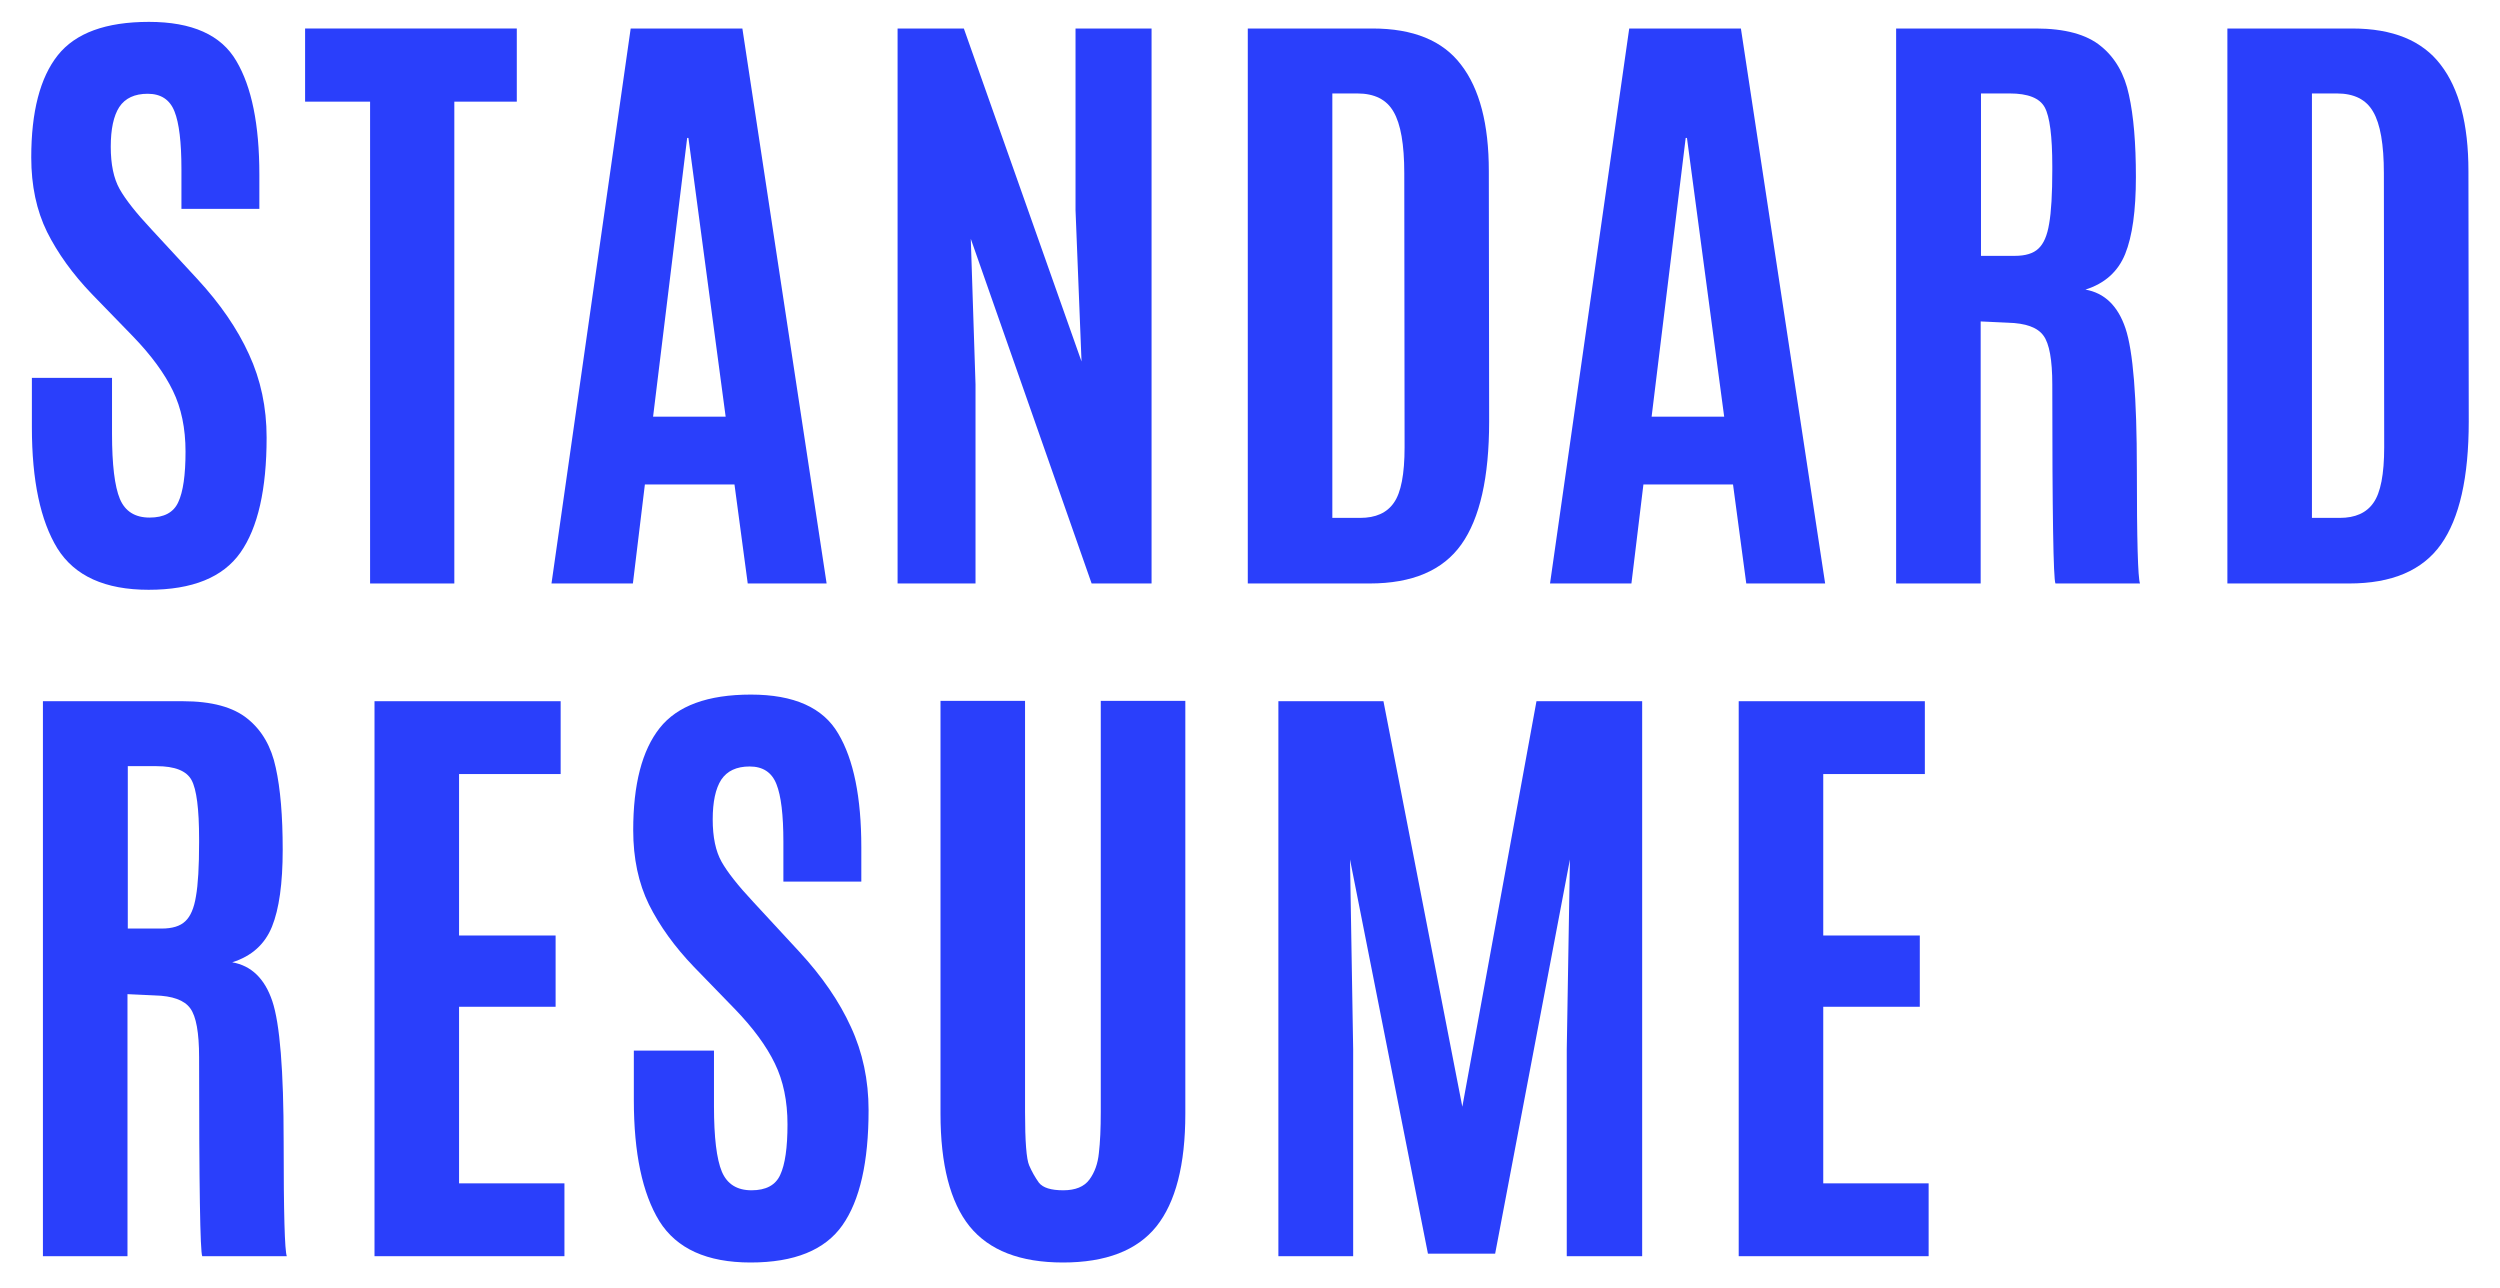
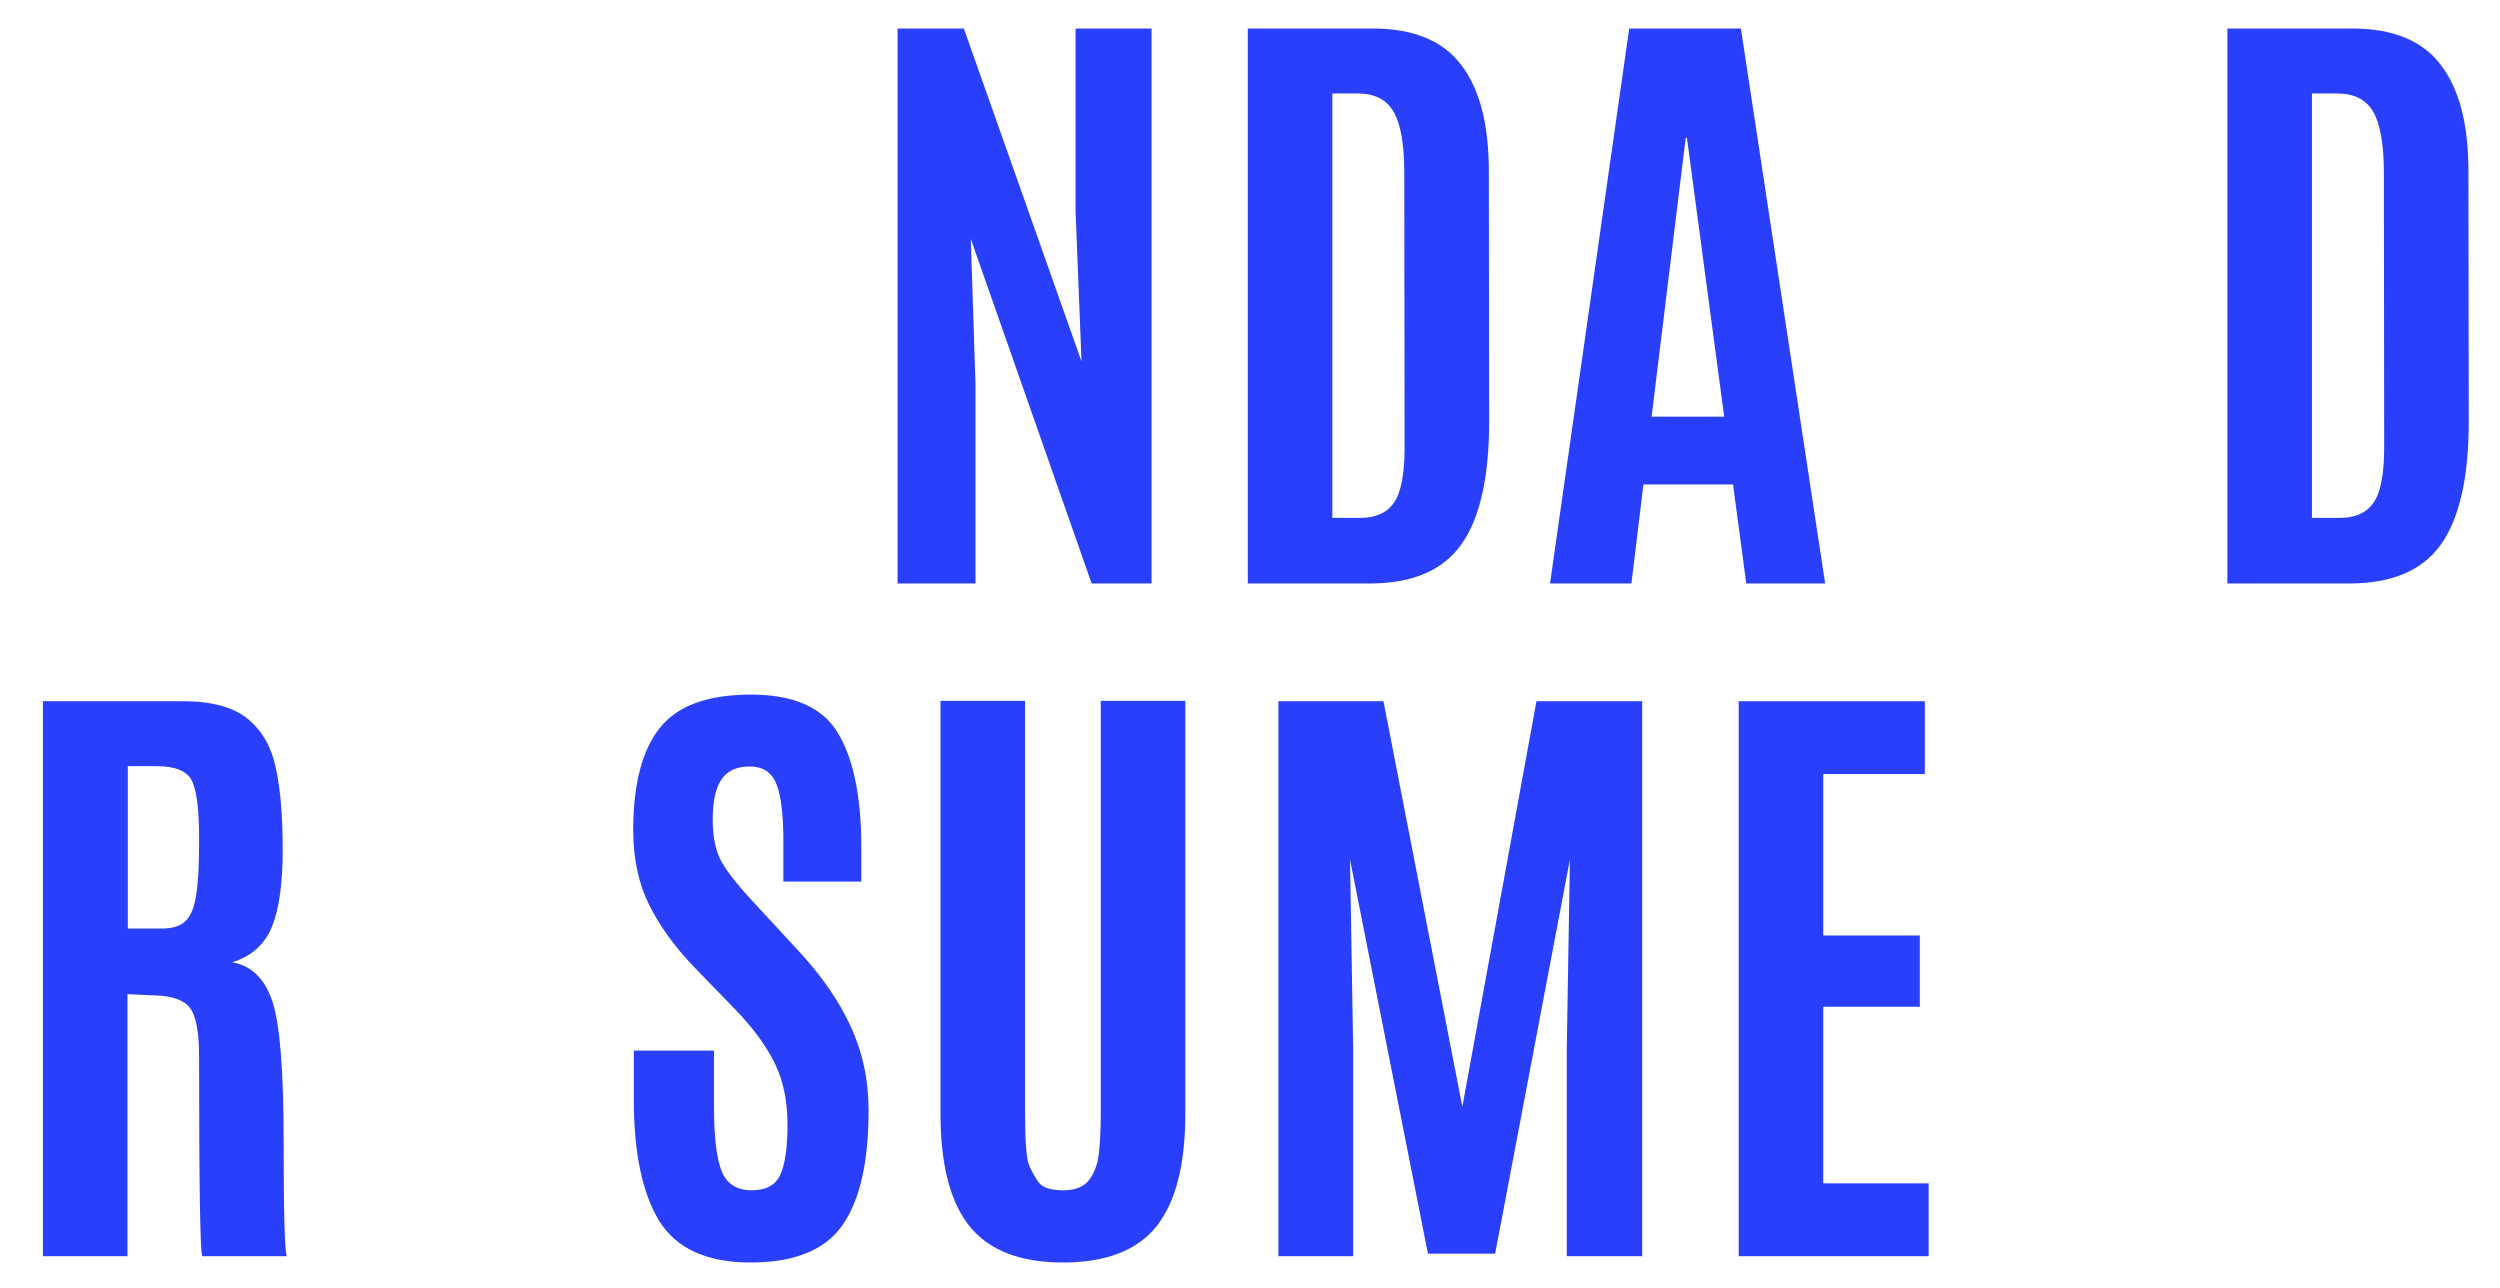
<svg xmlns="http://www.w3.org/2000/svg" width="260" height="134" viewBox="0 0 260 134" fill="none">
-   <path d="M3.316 44.449V39.3H11.65V45.105C11.65 48.319 11.923 50.581 12.47 51.893C13.017 53.183 14.045 53.828 15.555 53.828C17.064 53.828 18.059 53.292 18.541 52.221C19.044 51.15 19.295 49.401 19.295 46.974C19.295 44.547 18.858 42.438 17.983 40.645C17.108 38.83 15.719 36.939 13.816 34.971L9.55 30.577C7.559 28.5 6.006 26.346 4.891 24.116C3.797 21.886 3.25 19.306 3.25 16.377C3.25 11.611 4.169 8.069 6.006 5.751C7.844 3.434 11.005 2.275 15.489 2.275C19.973 2.275 23.003 3.631 24.578 6.342C26.175 9.031 26.973 12.966 26.973 18.148V21.722H18.869V17.59C18.869 14.792 18.628 12.791 18.147 11.589C17.666 10.364 16.736 9.752 15.358 9.752C14.002 9.752 13.017 10.211 12.405 11.13C11.814 12.048 11.519 13.425 11.519 15.262C11.519 17.098 11.825 18.563 12.438 19.656C13.05 20.749 14.155 22.148 15.752 23.854L20.509 29.003C22.894 31.582 24.688 34.195 25.891 36.84C27.116 39.486 27.728 42.372 27.728 45.498C27.728 50.898 26.82 54.889 25.005 57.468C23.189 60.048 20.006 61.338 15.456 61.338C10.928 61.338 7.767 59.906 5.973 57.042C4.202 54.156 3.316 49.958 3.316 44.449Z" fill="#2A3FFB" />
-   <path d="M38.489 60.682V10.572H31.73V2.964H53.747V10.572H47.25V60.682H38.489Z" fill="#2A3FFB" />
-   <path d="M75.468 43.334L71.596 14.343H71.465L67.921 43.334H75.468ZM57.355 60.682L65.591 2.964H77.207L85.968 60.682H77.764L76.386 50.385H67.068L65.821 60.682H57.355Z" fill="#2A3FFB" />
  <path d="M93.349 60.682V2.964H100.24L112.479 37.595L111.855 21.853V2.964H119.763V60.682H113.529L100.962 24.838L101.454 39.989V60.682H93.349Z" fill="#2A3FFB" />
  <path d="M138.563 53.861H141.451C143.07 53.861 144.24 53.336 144.962 52.287C145.706 51.237 146.077 49.313 146.077 46.515L146.045 18.016C146.045 15.021 145.673 12.889 144.929 11.621C144.207 10.353 142.949 9.719 141.156 9.719H138.563V53.861ZM129.77 60.682V2.964H142.731C146.974 2.964 150.048 4.221 151.951 6.735C153.876 9.227 154.838 12.911 154.838 17.787L154.871 43.826C154.871 49.641 153.909 53.905 151.984 56.616C150.059 59.327 146.876 60.682 142.435 60.682H129.77Z" fill="#2A3FFB" />
  <path d="M179.315 43.334L175.443 14.343H175.312L171.768 43.334H179.315ZM161.203 60.682L169.439 2.964H181.054L189.815 60.682H181.612L180.234 50.385H170.915L169.668 60.682H161.203Z" fill="#2A3FFB" />
-   <path d="M208.812 33.561L205.99 33.43V60.682H197.197V2.964H211.733C214.751 2.964 217.004 3.576 218.492 4.8C219.979 6.003 220.953 7.697 221.412 9.883C221.894 12.048 222.134 14.89 222.134 18.41C222.134 21.908 221.762 24.575 221.019 26.412C220.275 28.248 218.897 29.484 216.884 30.118C218.875 30.467 220.264 31.812 221.051 34.151C221.839 36.491 222.233 41.366 222.233 48.778C222.233 56.167 222.342 60.136 222.561 60.682H213.767C213.548 60.245 213.439 53.347 213.439 39.989C213.439 37.431 213.133 35.736 212.52 34.906C211.908 34.053 210.672 33.605 208.812 33.561ZM206.023 26.609H209.534C210.65 26.609 211.47 26.357 211.995 25.854C212.542 25.352 212.914 24.488 213.111 23.264C213.329 22.039 213.439 20.17 213.439 17.656V17.295C213.439 14.168 213.176 12.124 212.651 11.162C212.126 10.2 210.912 9.719 209.009 9.719H206.023V26.609Z" fill="#2A3FFB" />
  <path d="M240.442 53.861H243.33C244.948 53.861 246.119 53.336 246.841 52.287C247.584 51.237 247.956 49.313 247.956 46.515L247.923 18.016C247.923 15.021 247.552 12.889 246.808 11.621C246.086 10.353 244.828 9.719 243.034 9.719H240.442V53.861ZM231.648 60.682V2.964H244.609C248.853 2.964 251.927 4.221 253.83 6.735C255.755 9.227 256.717 12.911 256.717 17.787L256.75 43.826C256.75 49.641 255.787 53.905 253.862 56.616C251.937 59.327 248.755 60.682 244.314 60.682H231.648Z" fill="#2A3FFB" />
  <path d="M16.08 103.523L13.258 103.392V130.644H4.464V72.926H19C22.019 72.926 24.272 73.538 25.759 74.762C27.247 75.965 28.22 77.659 28.68 79.845C29.161 82.01 29.401 84.852 29.401 88.372C29.401 91.87 29.03 94.537 28.286 96.374C27.542 98.21 26.164 99.445 24.151 100.08C26.142 100.429 27.531 101.774 28.319 104.113C29.106 106.453 29.5 111.328 29.5 118.74C29.5 126.129 29.609 130.098 29.828 130.644H21.034C20.816 130.207 20.706 123.309 20.706 109.951C20.706 107.393 20.4 105.698 19.788 104.868C19.175 104.015 17.939 103.567 16.08 103.523ZM13.291 96.57H16.802C17.917 96.57 18.738 96.319 19.262 95.816C19.809 95.313 20.181 94.45 20.378 93.225C20.597 92.001 20.706 90.132 20.706 87.618V87.257C20.706 84.13 20.444 82.086 19.919 81.124C19.394 80.162 18.18 79.681 16.277 79.681H13.291V96.57Z" fill="#2A3FFB" />
-   <path d="M38.949 130.644V72.926H58.308V80.501H47.742V97.292H57.783V104.704H47.742V123.069H58.702V130.644H38.949Z" fill="#2A3FFB" />
  <path d="M65.919 114.411V109.262H74.254V115.067C74.254 118.281 74.527 120.543 75.074 121.855C75.621 123.145 76.649 123.79 78.158 123.79C79.668 123.79 80.663 123.254 81.144 122.183C81.647 121.112 81.899 119.363 81.899 116.936C81.899 114.509 81.461 112.399 80.586 110.607C79.711 108.792 78.322 106.901 76.419 104.933L72.154 100.539C70.163 98.462 68.61 96.308 67.494 94.078C66.4 91.848 65.854 89.268 65.854 86.339C65.854 81.572 66.772 78.031 68.61 75.713C70.447 73.396 73.608 72.237 78.093 72.237C82.577 72.237 85.607 73.592 87.182 76.303C88.779 78.993 89.577 82.928 89.577 88.109V91.684H81.472V87.552C81.472 84.754 81.232 82.753 80.75 81.551C80.269 80.326 79.34 79.714 77.961 79.714C76.605 79.714 75.621 80.173 75.008 81.091C74.418 82.01 74.122 83.387 74.122 85.224C74.122 87.06 74.429 88.525 75.041 89.618C75.654 90.711 76.758 92.11 78.355 93.816L83.113 98.965C85.497 101.544 87.291 104.157 88.494 106.802C89.719 109.448 90.332 112.334 90.332 115.46C90.332 120.86 89.424 124.85 87.608 127.43C85.793 130.01 82.61 131.3 78.06 131.3C73.532 131.3 70.371 129.868 68.577 127.004C66.805 124.118 65.919 119.92 65.919 114.411Z" fill="#2A3FFB" />
  <path d="M123.274 115.821C123.274 121.134 122.268 125.047 120.255 127.561C118.243 130.054 115.005 131.3 110.543 131.3C106.102 131.3 102.865 130.043 100.83 127.529C98.818 125.014 97.812 121.112 97.812 115.821V72.893H106.605V115.657C106.605 118.696 106.748 120.543 107.032 121.199C107.316 121.855 107.655 122.456 108.049 123.003C108.465 123.528 109.307 123.79 110.576 123.79C111.844 123.79 112.752 123.418 113.299 122.675C113.846 121.932 114.174 121.013 114.283 119.92C114.415 118.805 114.48 117.384 114.48 115.657V72.893H123.274V115.821Z" fill="#2A3FFB" />
  <path d="M132.952 130.644V72.926H143.879L152.082 115.099L159.793 72.926H170.785V130.644H162.943V109.131L163.271 89.388L155.495 130.382H148.506L140.401 89.388L140.729 109.131V130.644H132.952Z" fill="#2A3FFB" />
  <path d="M180.825 130.644V72.926H200.184V80.501H189.618V97.292H199.659V104.704H189.618V123.069H200.578V130.644H180.825Z" fill="#2A3FFB" />
</svg>